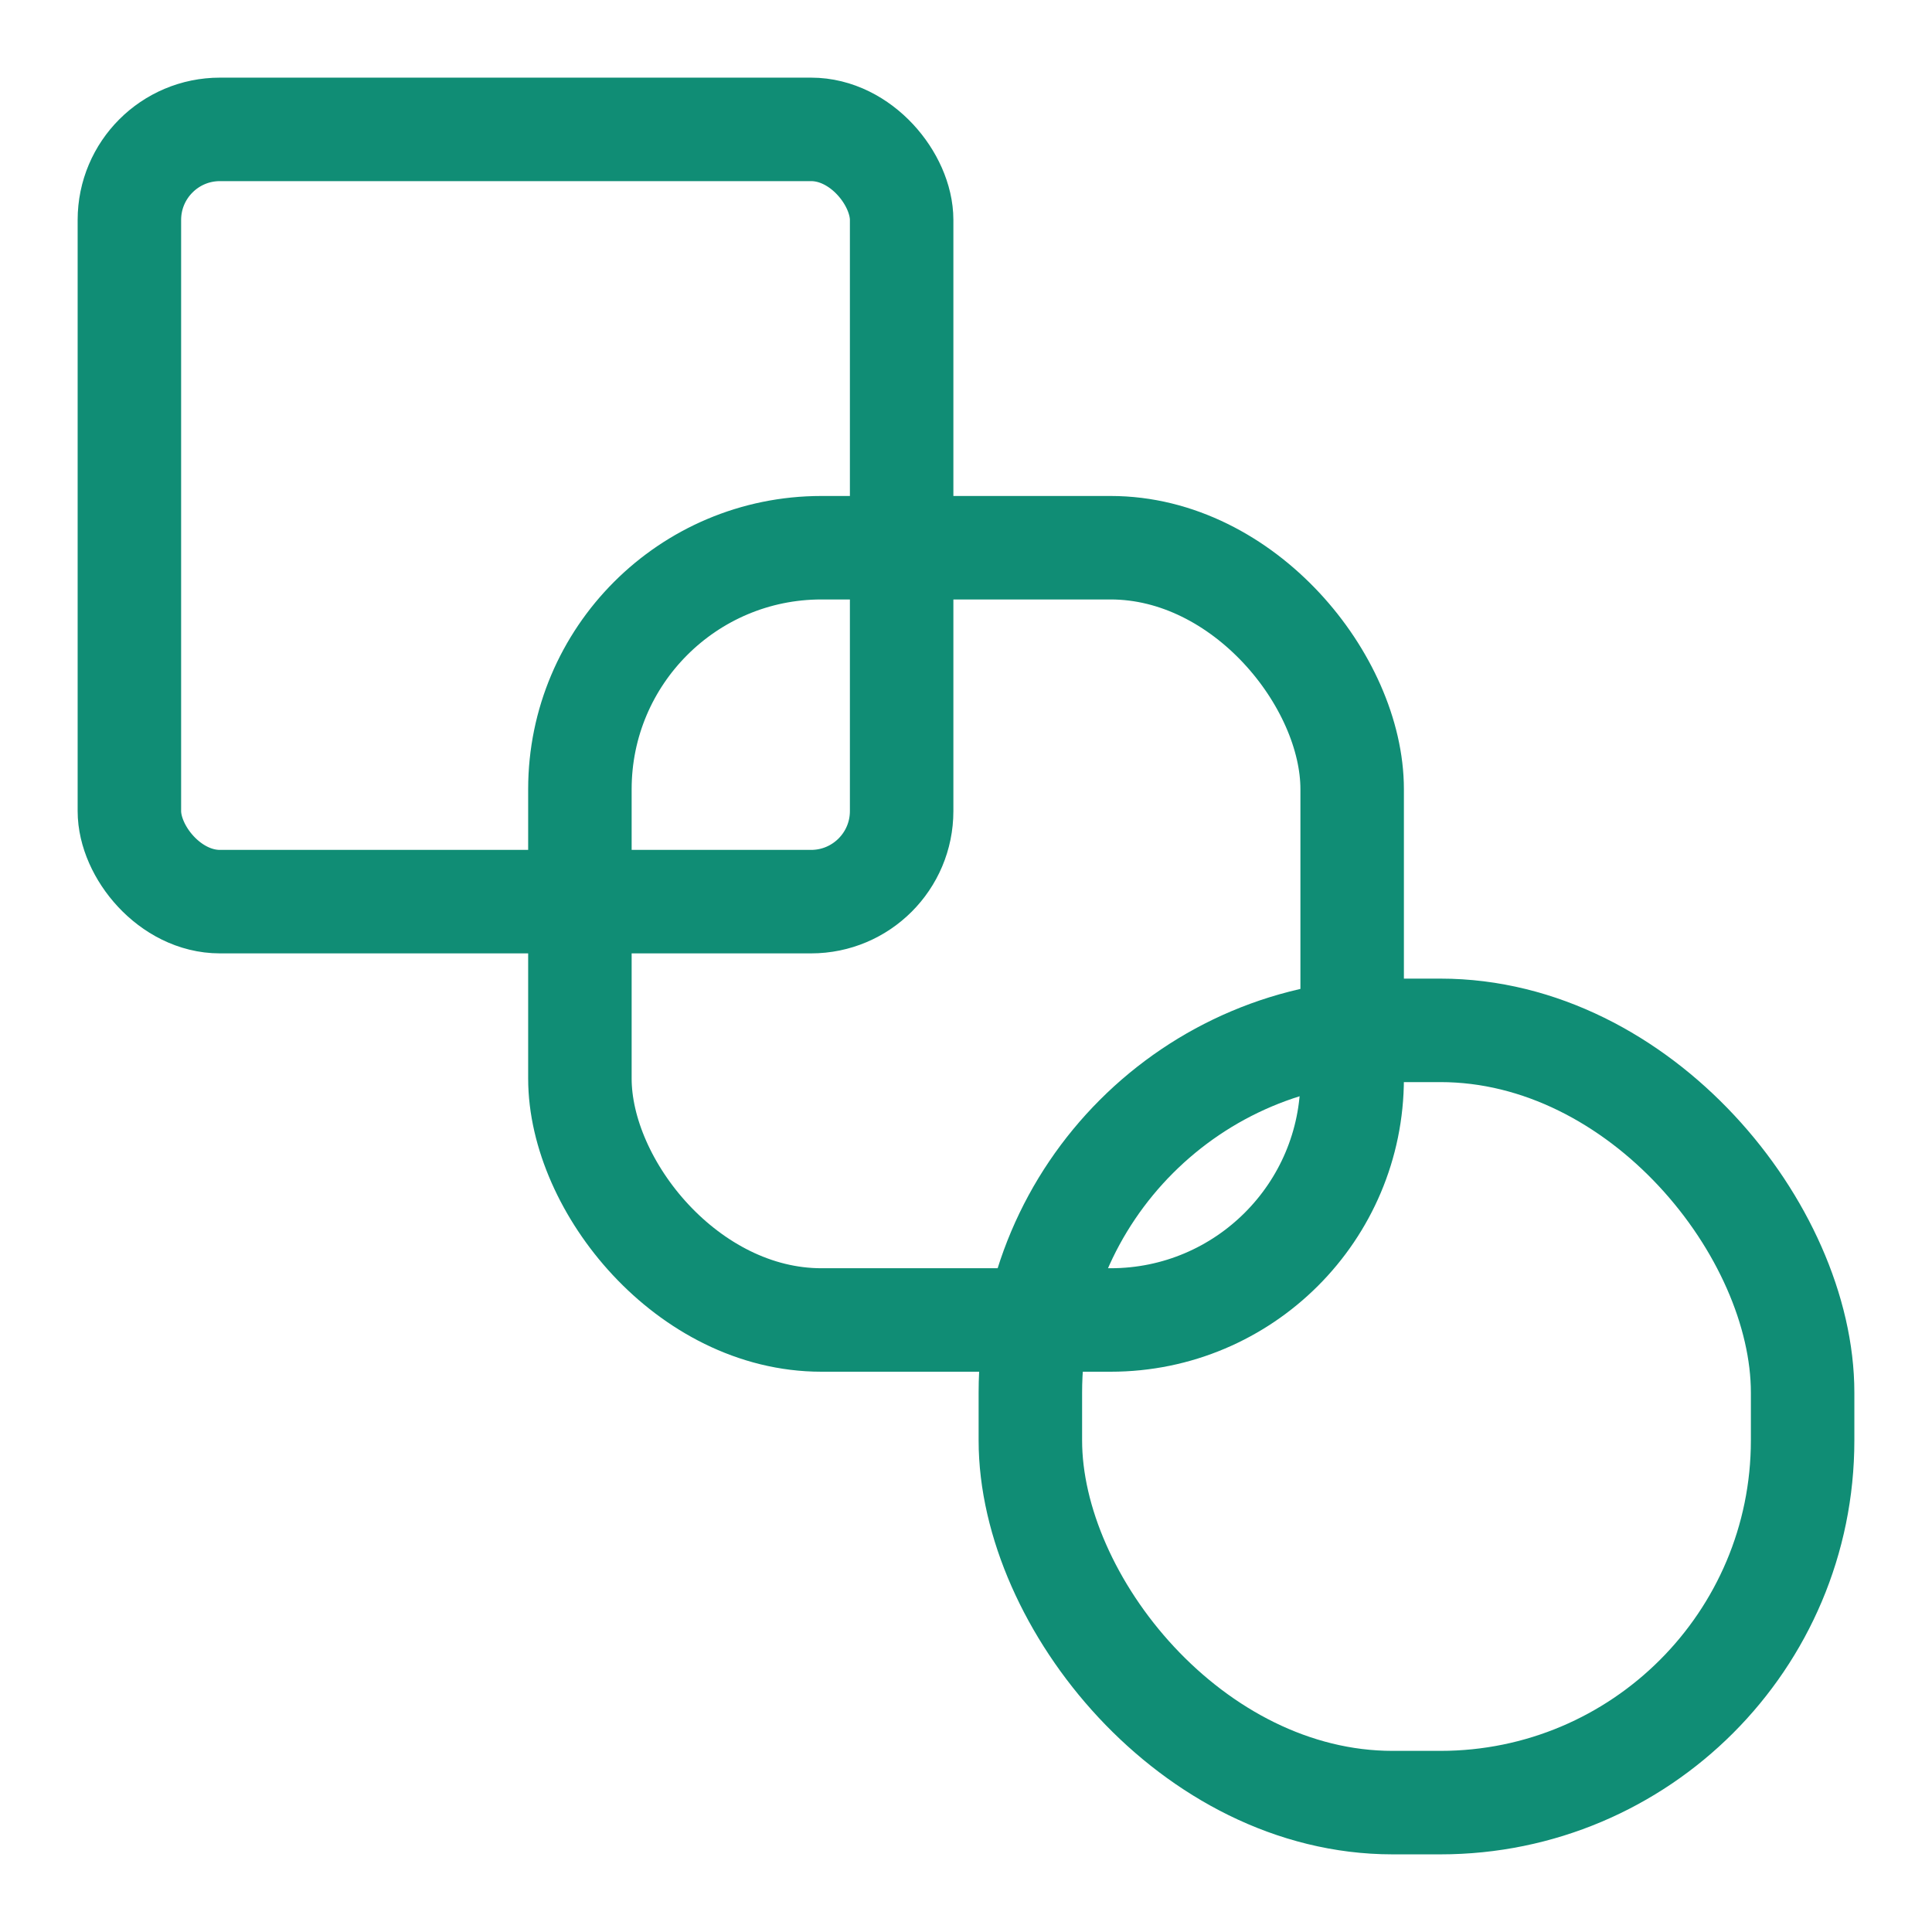
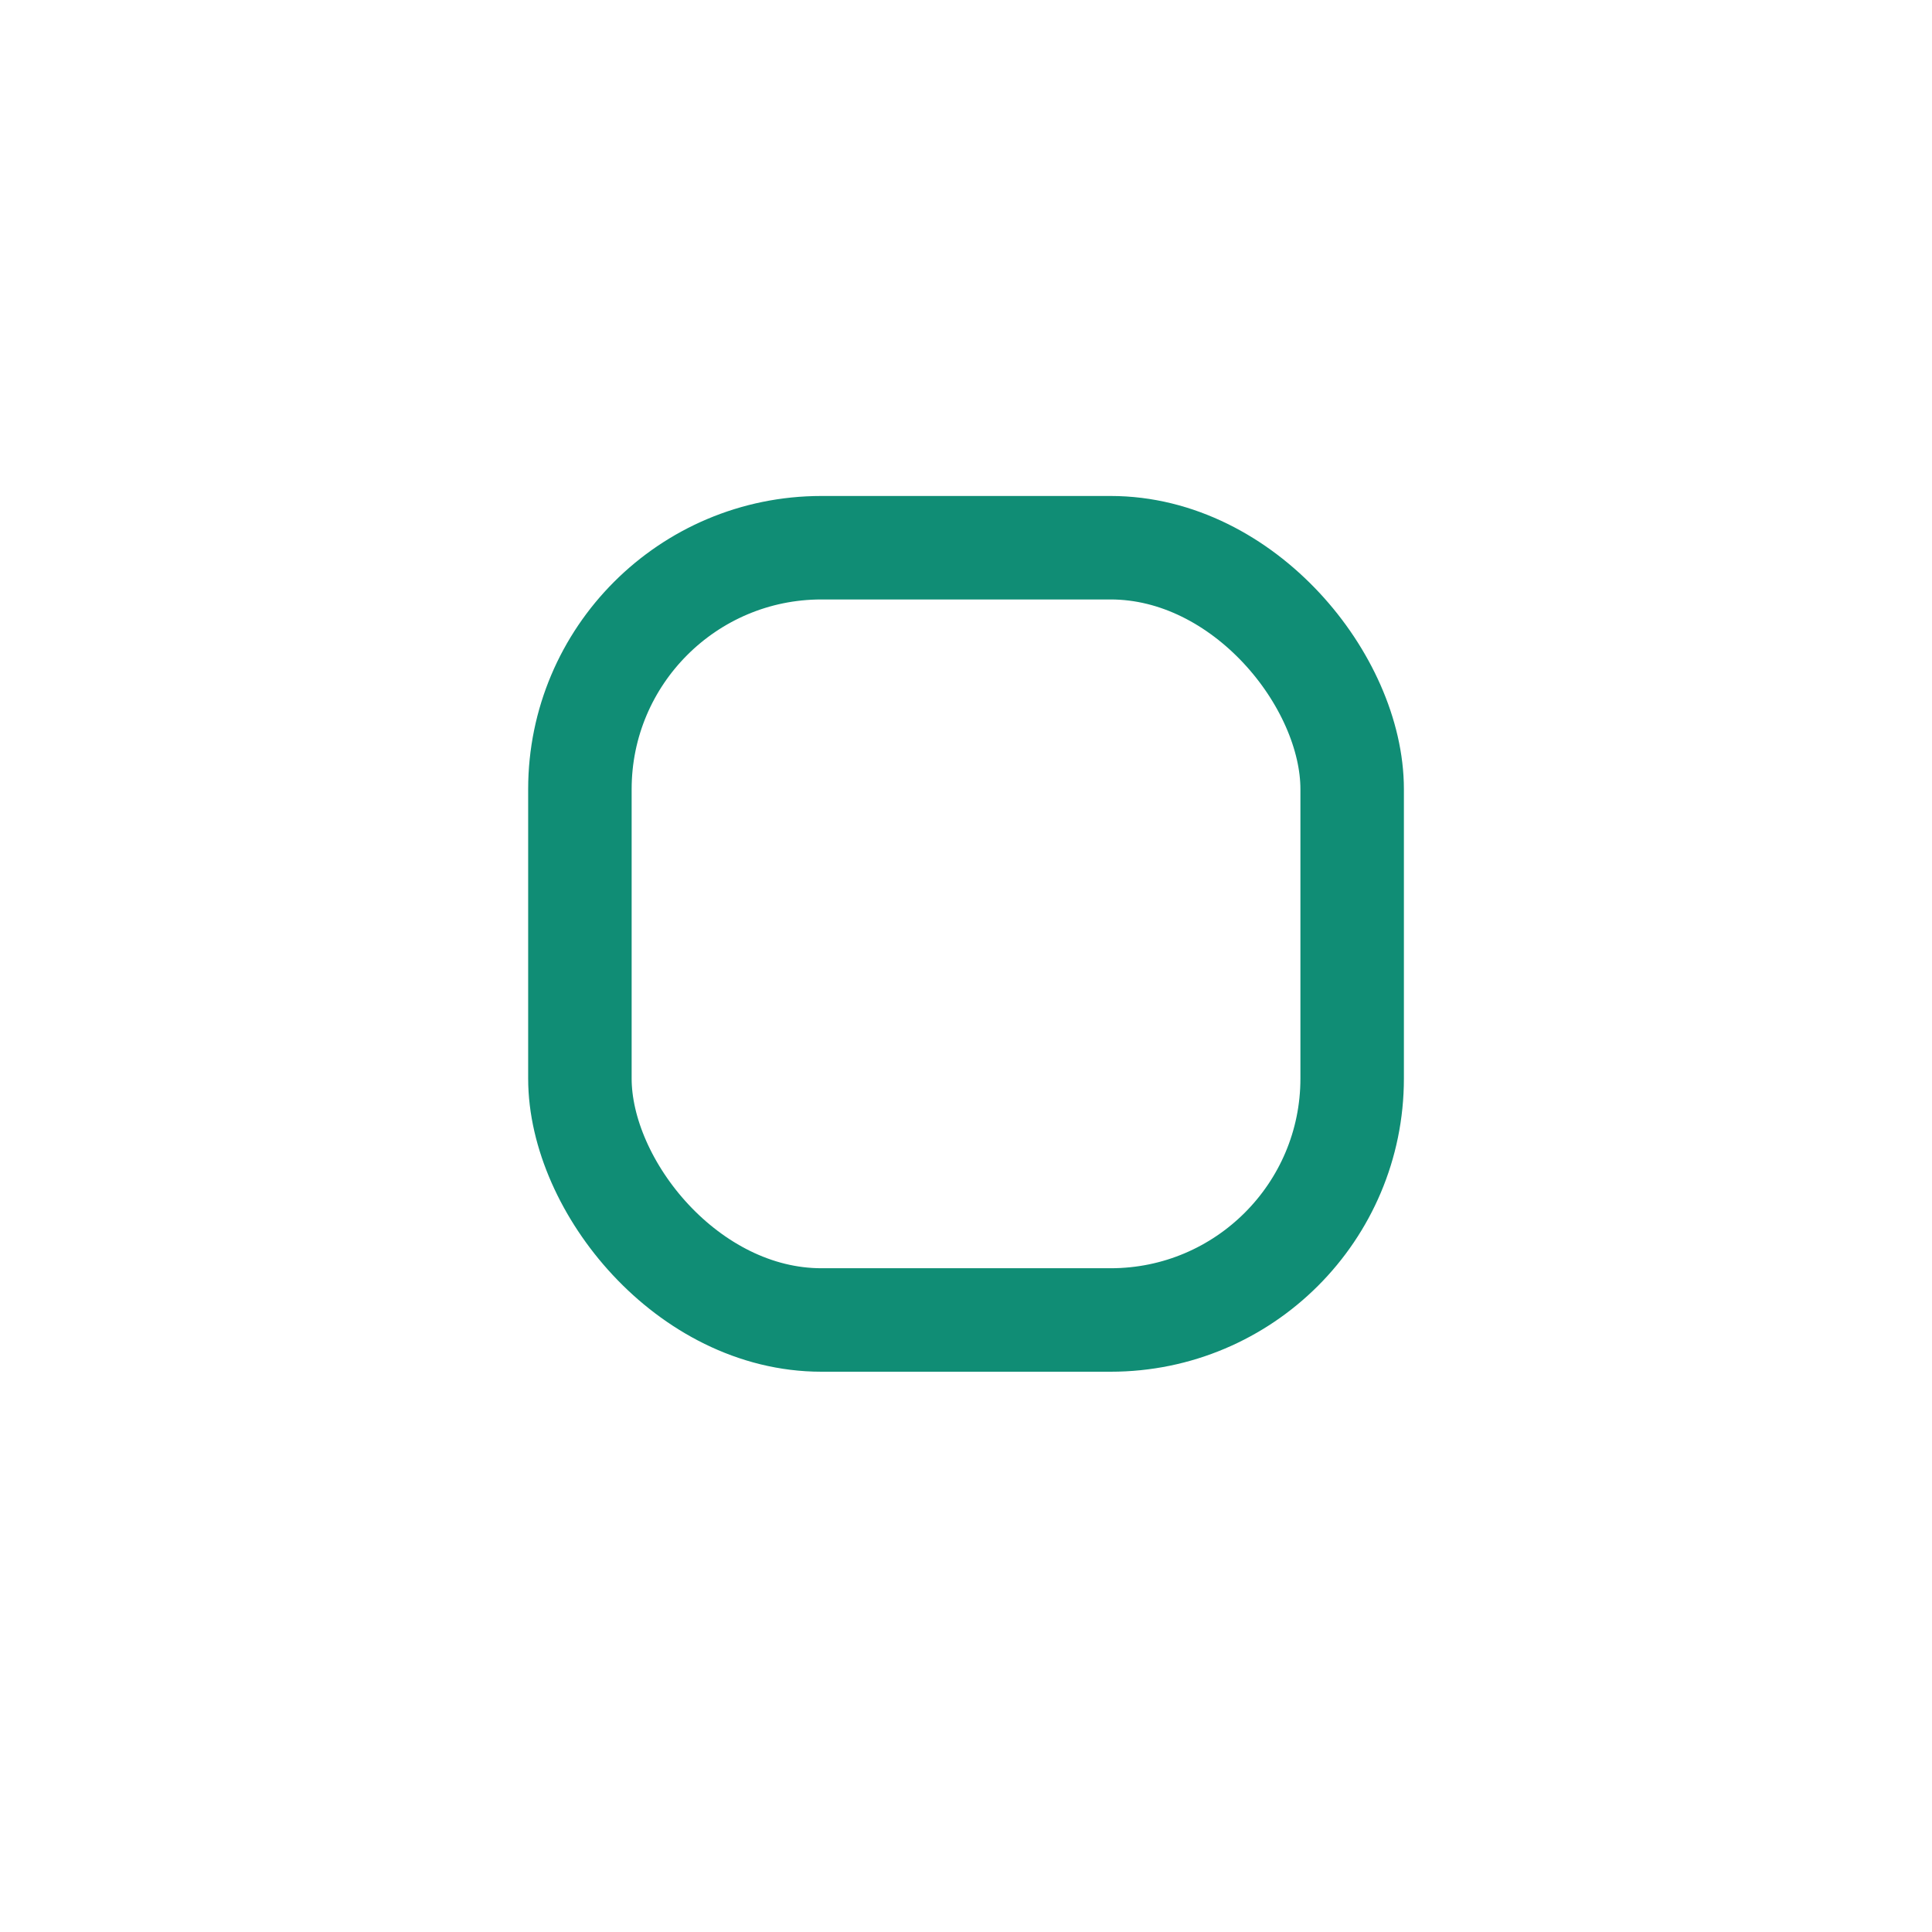
<svg xmlns="http://www.w3.org/2000/svg" width="32" height="32" viewBox="0 0 32 32" fill="none">
  <g id="icon_CoachingDevelopment">
-     <rect id="Rectangle 25" x="2.143" y="2.143" width="12.791" height="12.791" rx="1.5" stroke="#108D75" stroke-width="1.714" />
    <rect id="Rectangle 26" x="9.605" y="9.072" width="12.791" height="12.791" rx="4" stroke="#108D75" stroke-width="1.714" />
-     <rect id="Rectangle 27" x="17.066" y="17.066" width="12.791" height="12.791" rx="6" stroke="#108D75" stroke-width="1.714" />
  </g>
</svg>